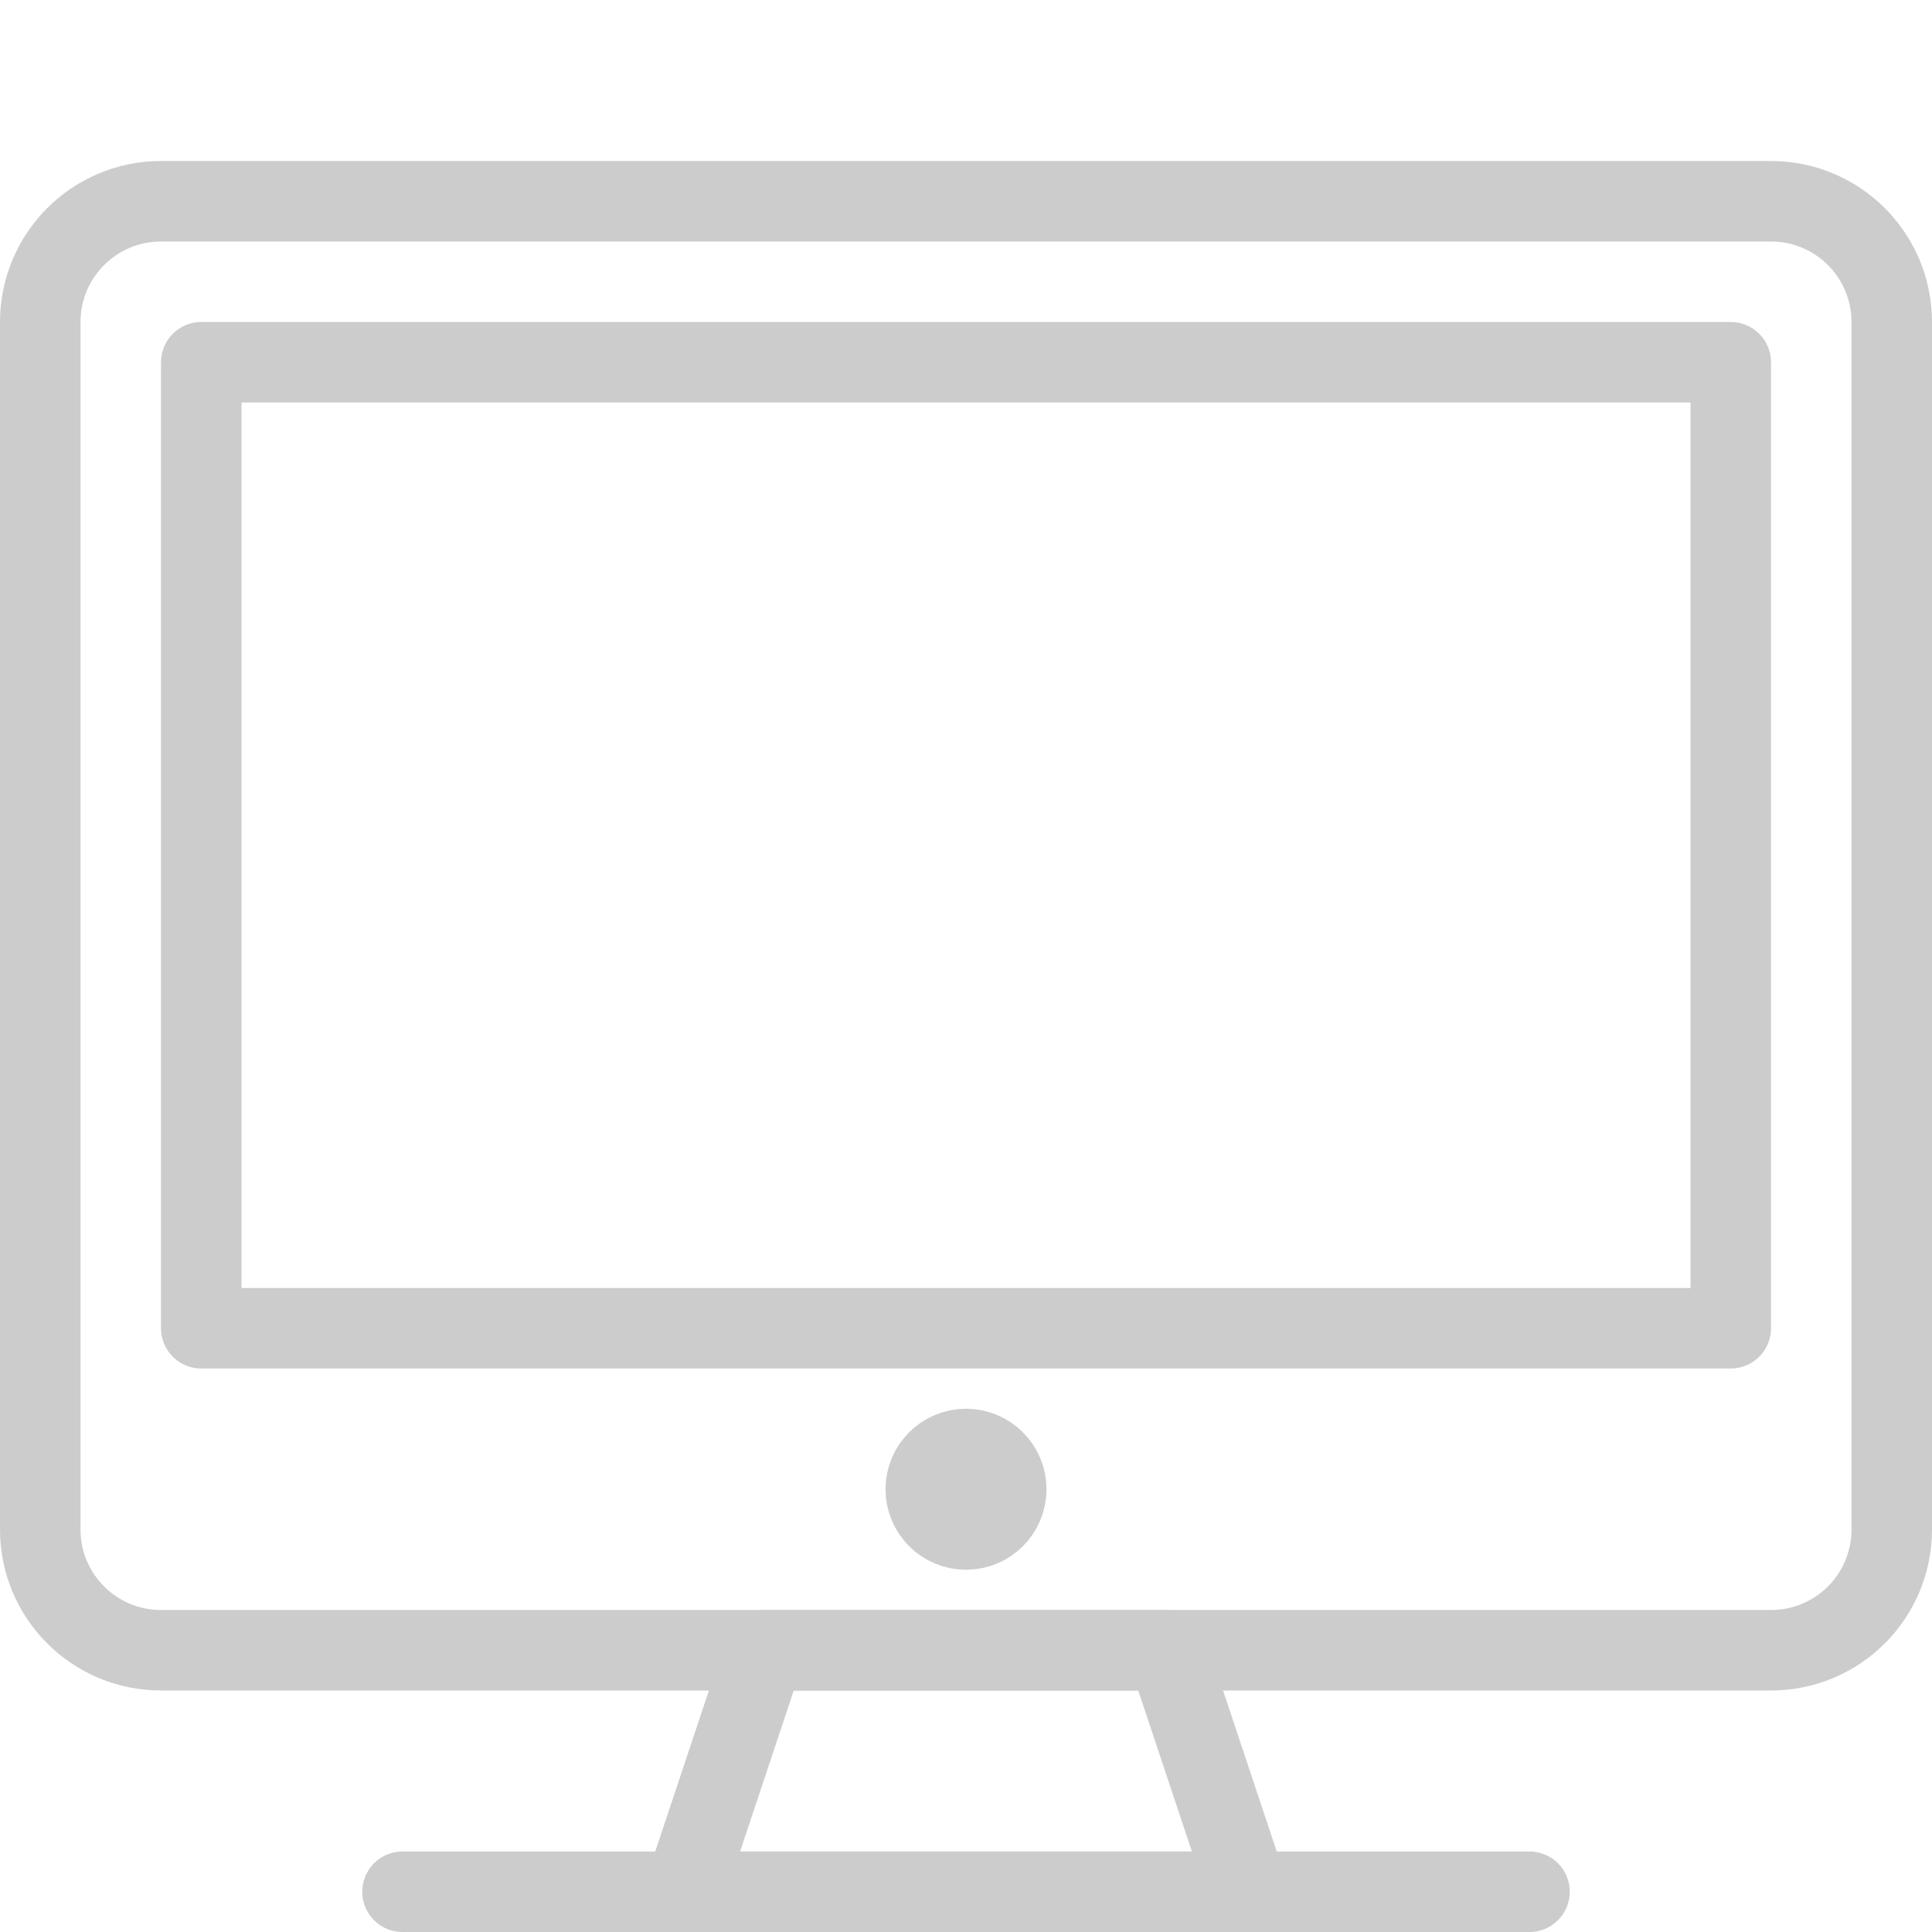
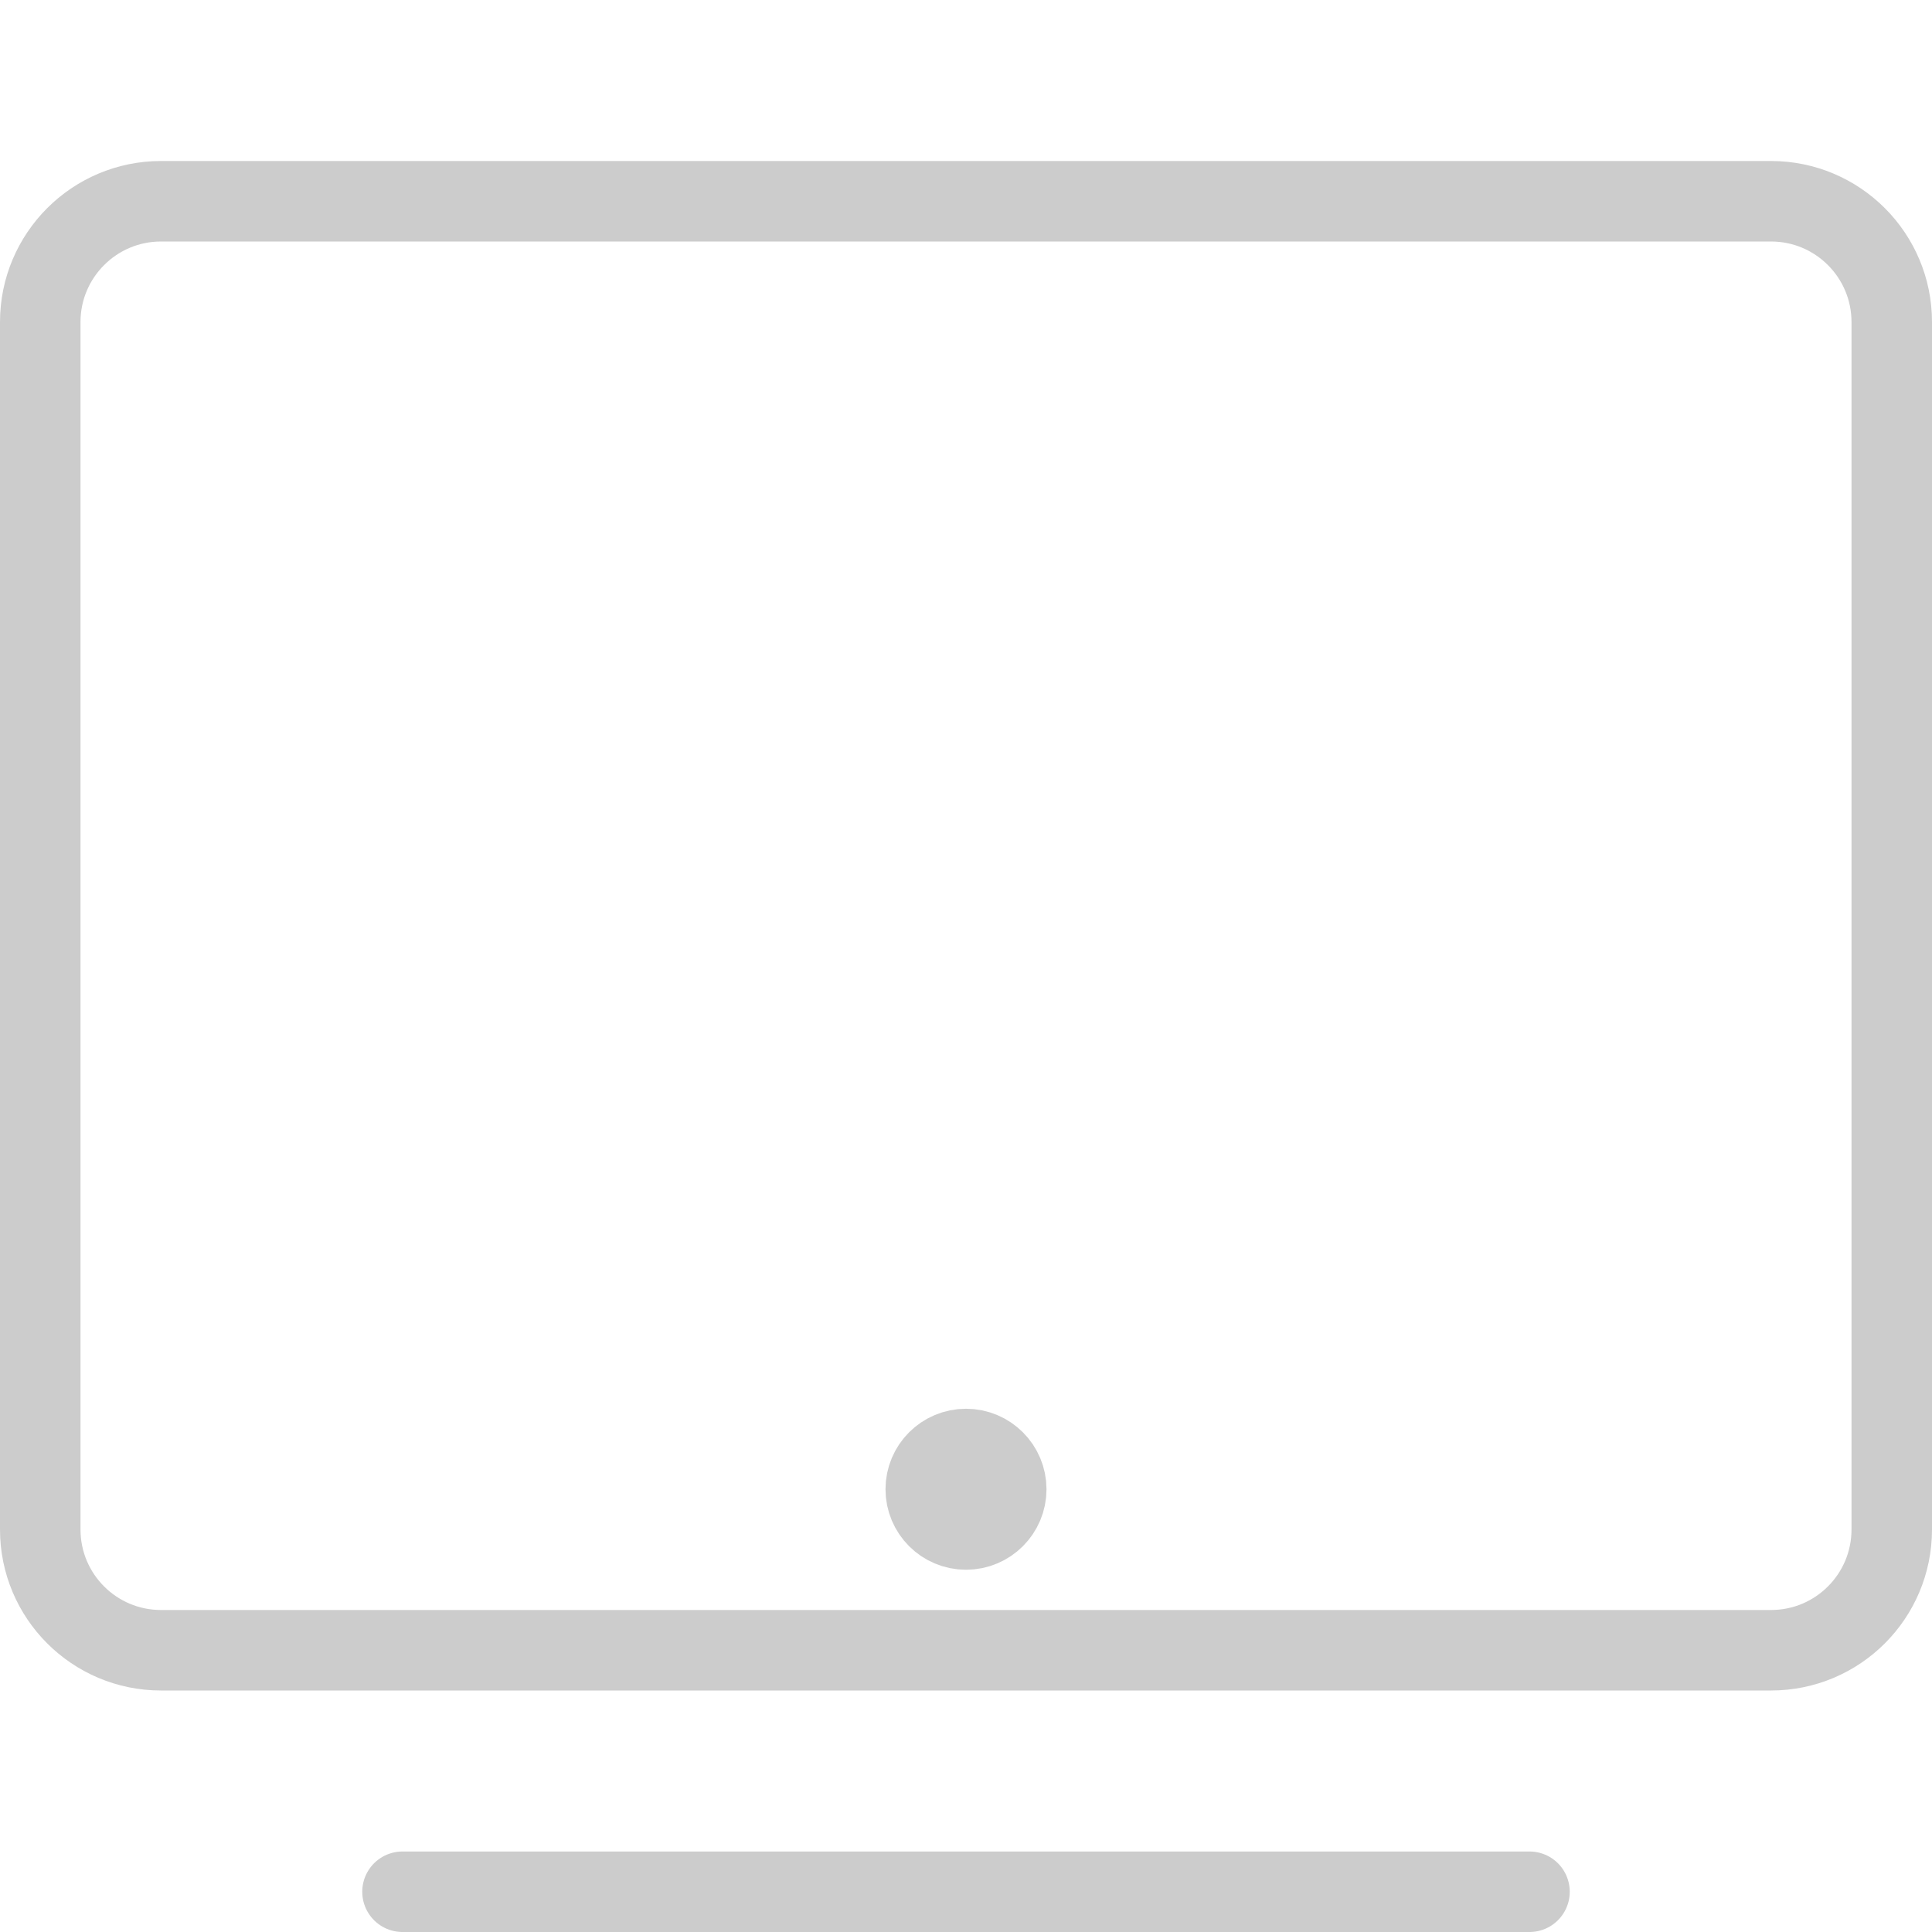
<svg xmlns="http://www.w3.org/2000/svg" width="24" height="24" viewBox="0 0 24 24">
  <g stroke="#ccc" stroke-linecap="round" stroke-linejoin="round" stroke-miterlimit="10" fill="none">
    <path d="M23.5 19c0 .829-.671 1.5-1.5 1.5h-20c-.828 0-1.5-.671-1.5-1.5v-15c0-.828.672-1.5 1.5-1.5h20c.829 0 1.5.672 1.5 1.5v15zM5 23.5h14" />
-     <path d="M15.5 23.5h-7l1-3h5zM2.5 4.5h19v12h-19z" />
    <circle cx="12" cy="18.5" r=".5" />
  </g>
</svg>